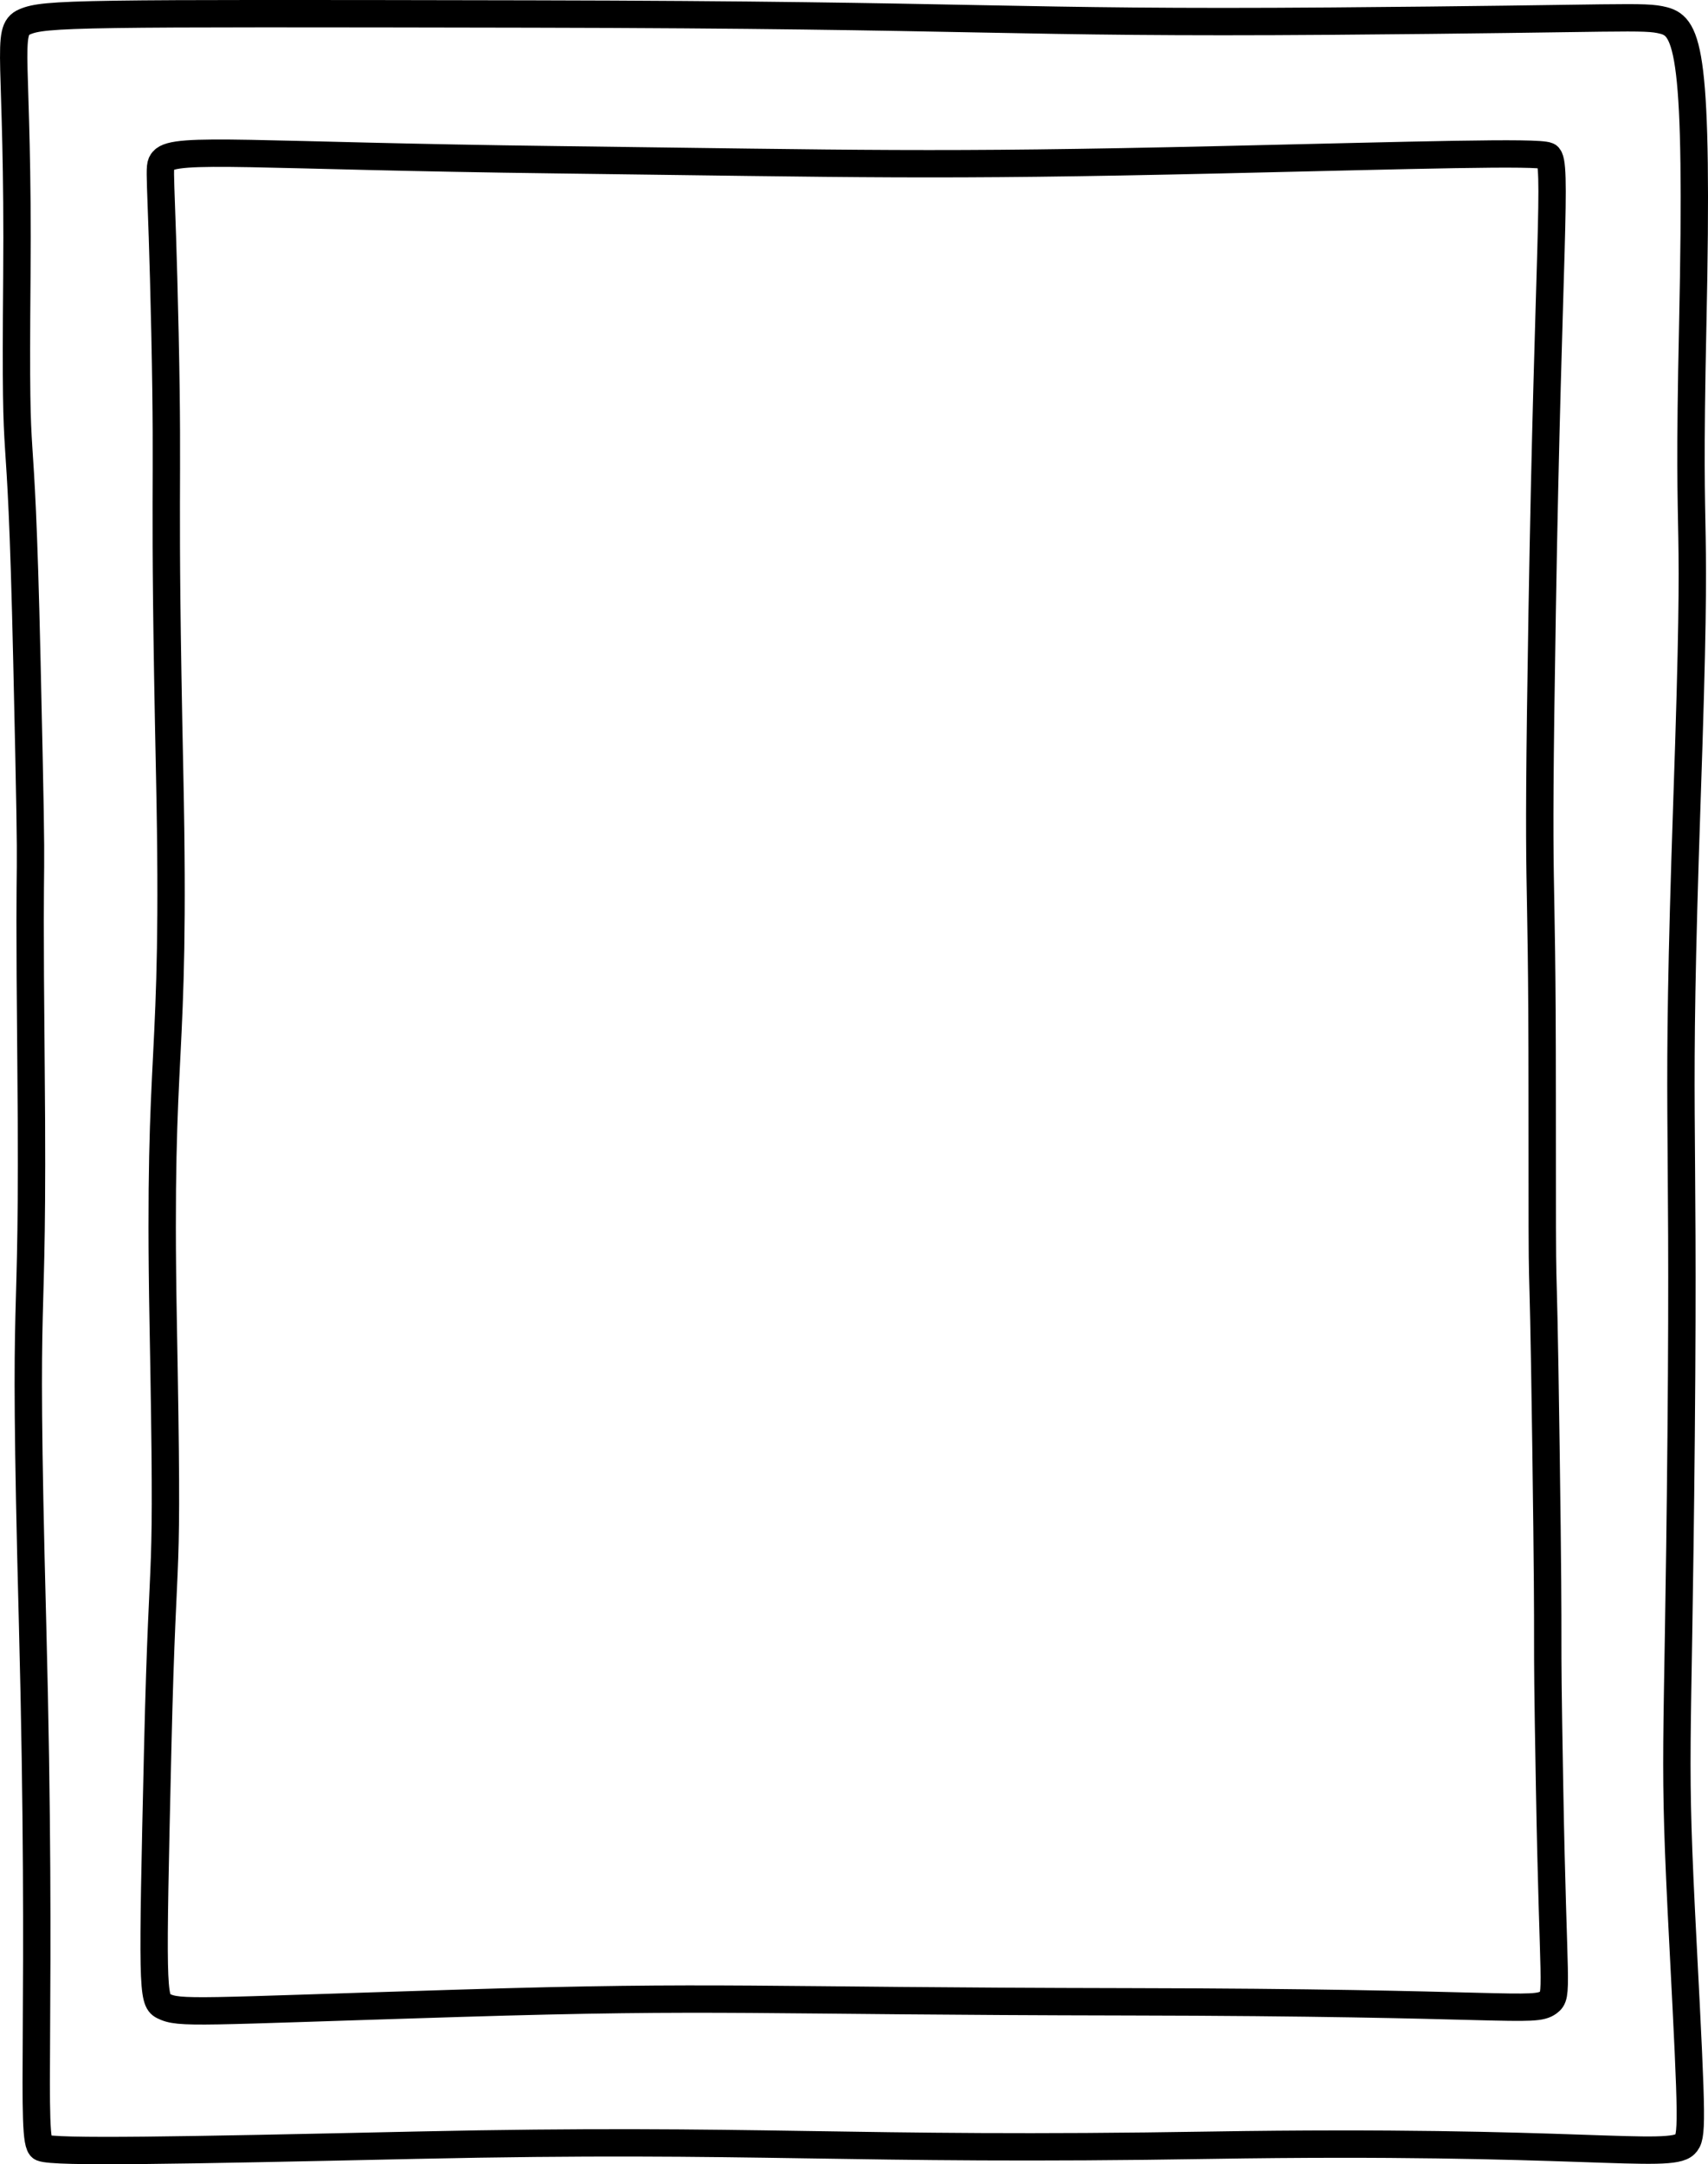
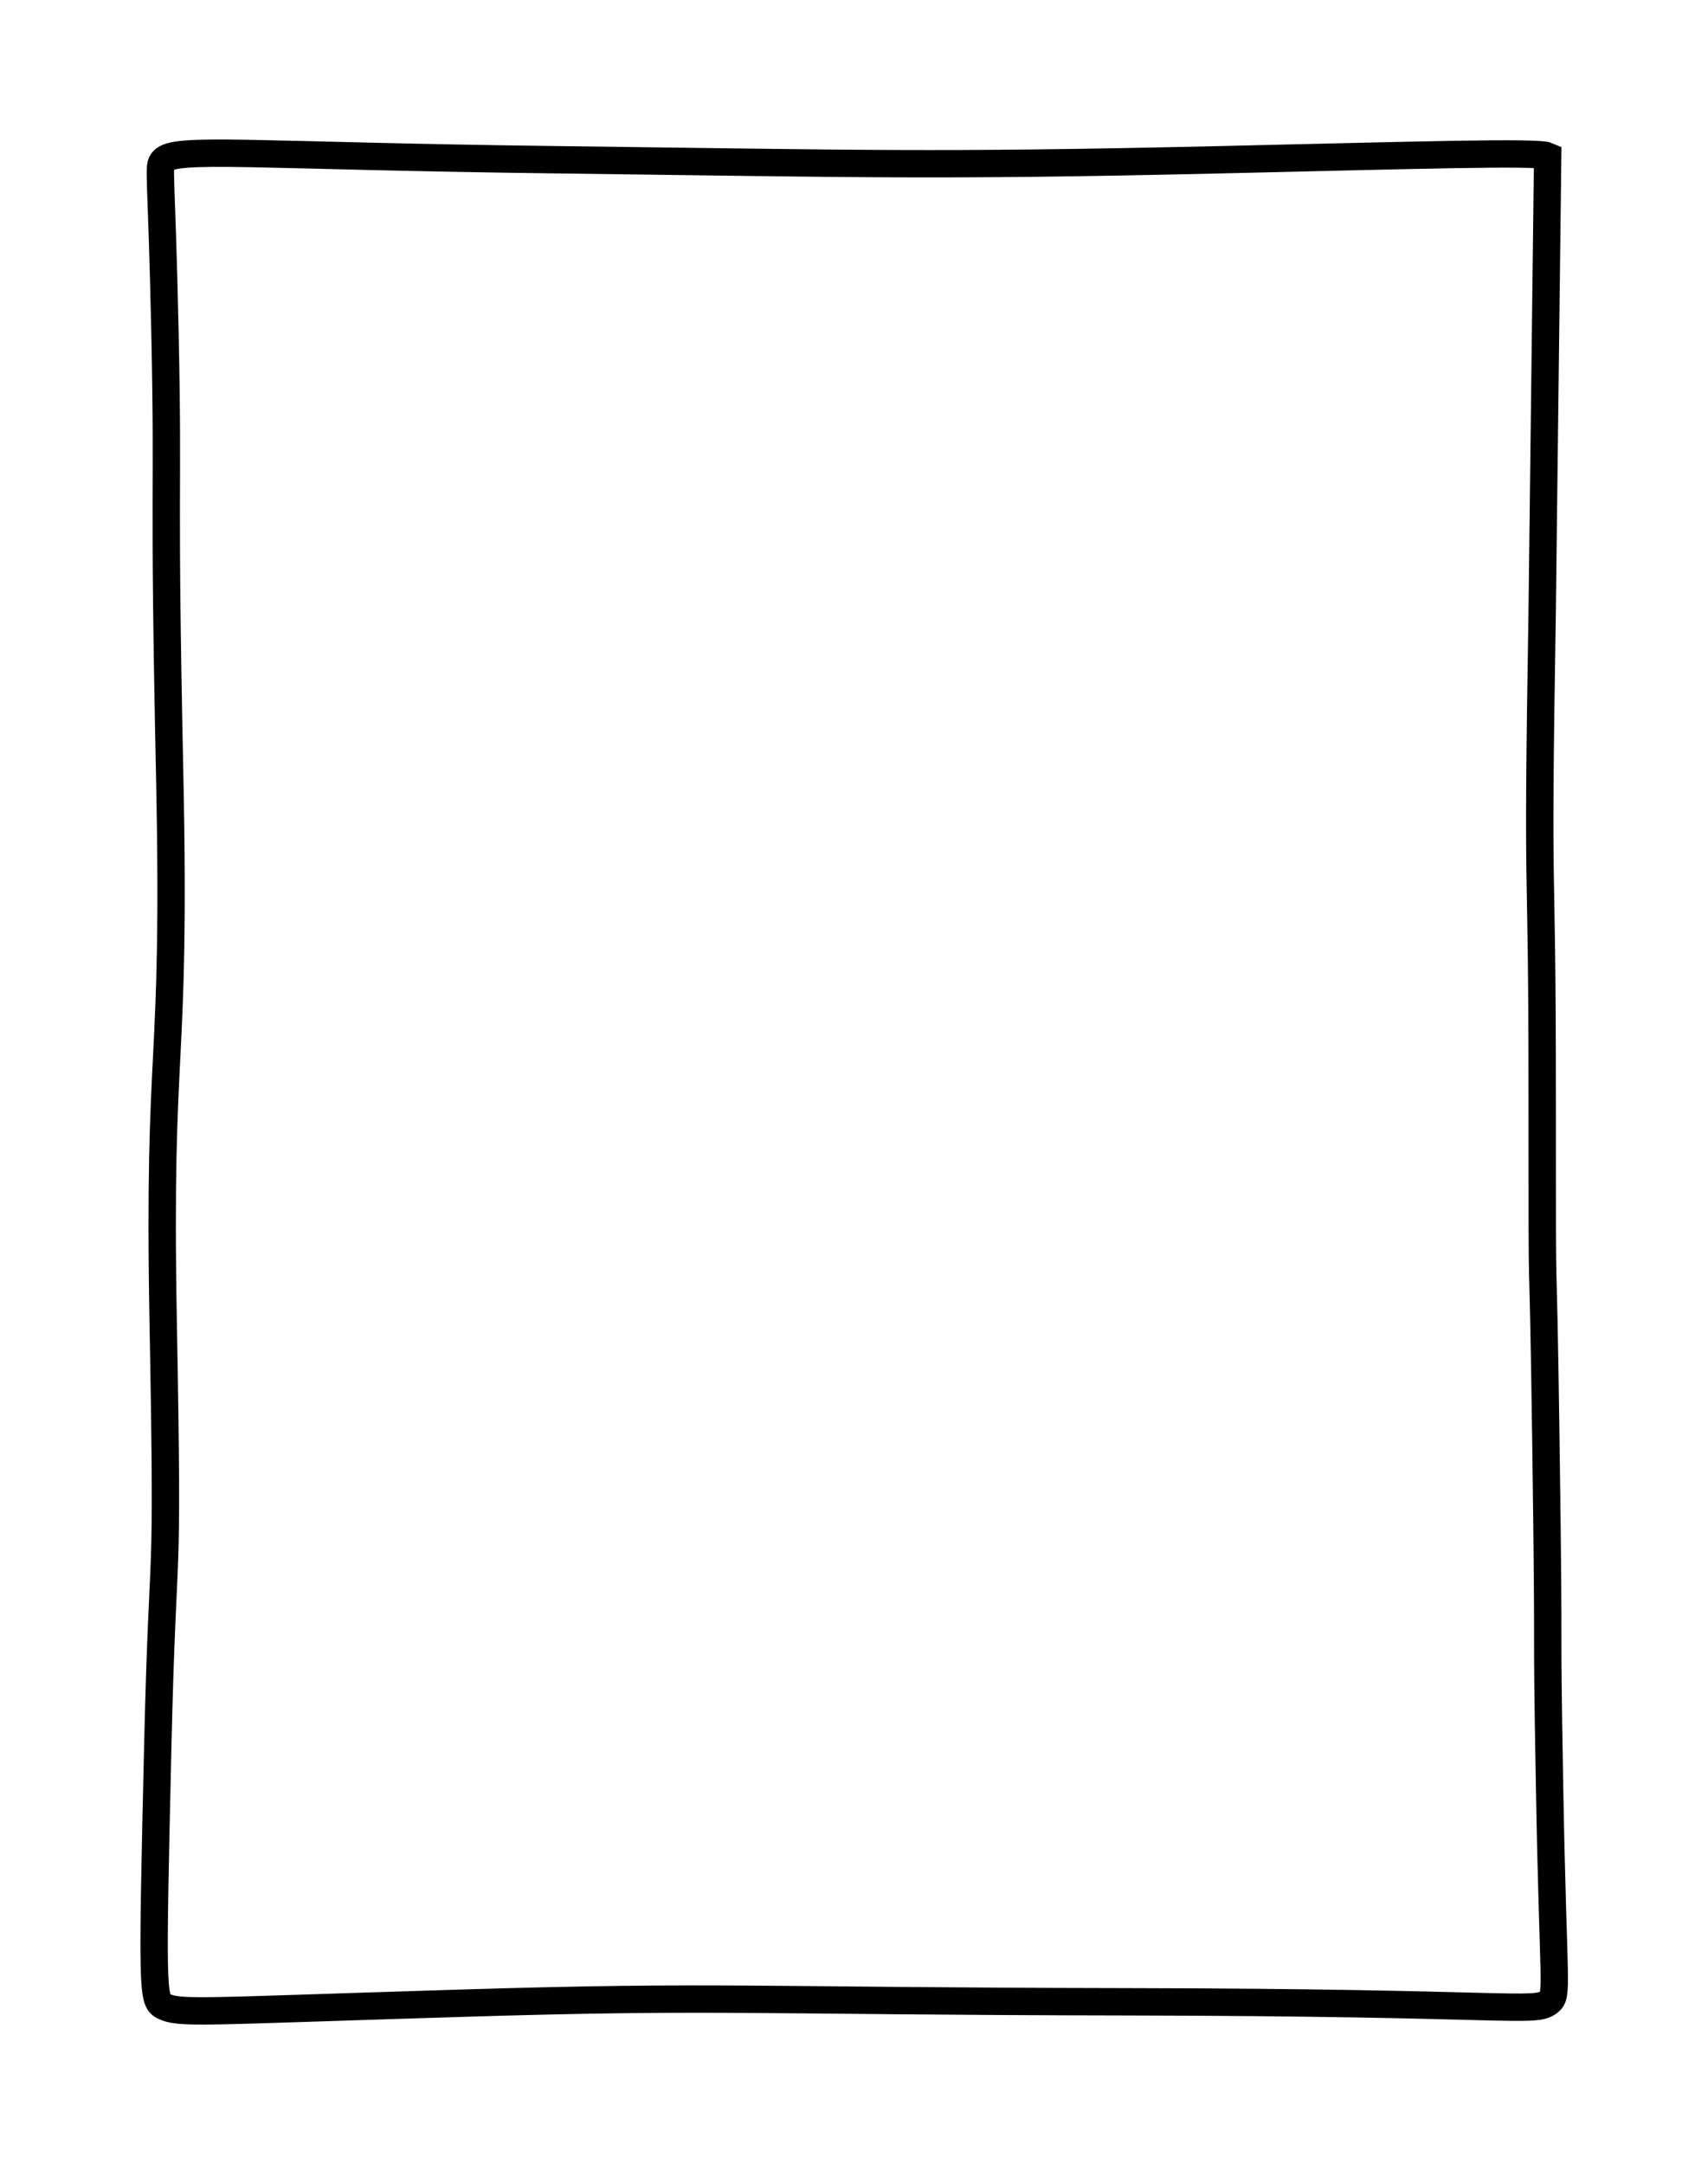
<svg xmlns="http://www.w3.org/2000/svg" viewBox="0 0 312.12 395.44">
  <defs>
    <style>.cls-1{fill:none;stroke:#000;stroke-miterlimit:10;stroke-width:5px;}</style>
  </defs>
  <title>Asset 4</title>
  <g id="Layer_2" data-name="Layer 2">
    <g id="screen">
-       <path class="cls-1" d="M7.64,392.41c2.22.95,25,.5,68.44-.45,63.28-1.38,78,1.12,145.36,0,66.6-1.07,83.71,2.63,86.48-.17,1.35-1.36,1.35-3.36-.36-36.39-1.92-37-.93-30.81-.35-93,.59-63.9-1-55,1.06-116,2.11-61.47,0-38,1.06-87C310.4,9.58,308.51,4.89,304,3.74c-3.69-.94-6.63-.3-60.59.12-59.37.46-63-1.14-146.24-1.3S8.15,2.42,4.49,4,3.41,10.2,3.08,50.52c-.36,43.12.64,17,1.84,70.48,1.26,55.52.22,19.52.75,74,.54,56.78-1.58,30.5.28,101.64C7.81,368,5.42,391.47,7.64,392.41Z" />
-       <path class="cls-1" d="M282.82,28.5c-1.84-.82-23.66-.14-59.84.69-52.73,1.21-65.6.69-121.11,0s-69.89-2.4-72.06.16c-1,1.16-.31,1.28.34,31.58.67,31.58-.33,24.58.86,80.77,1.17,55.77-2.17,46.59-1.19,99.81,1,54,0,35-1,78-1,43.29-1,46,1,47,3,1.5,5.83,1,54.06-.48s53.07-.39,122.4-.27,74,2.09,76.69.11c1.85-1.36.85-2.36.2-39.38-.67-37.44,0-14.36-.66-62.15s-.69-14.83-.69-64.24-1-28.59,0-88.59C282.91,46.22,284.67,29.32,282.82,28.5Z" />
+       <path class="cls-1" d="M282.82,28.5c-1.84-.82-23.66-.14-59.84.69-52.73,1.21-65.6.69-121.11,0s-69.89-2.4-72.06.16c-1,1.16-.31,1.28.34,31.58.67,31.58-.33,24.58.86,80.77,1.17,55.77-2.17,46.59-1.19,99.81,1,54,0,35-1,78-1,43.29-1,46,1,47,3,1.5,5.83,1,54.06-.48s53.07-.39,122.4-.27,74,2.09,76.69.11c1.85-1.36.85-2.36.2-39.38-.67-37.44,0-14.36-.66-62.15s-.69-14.83-.69-64.24-1-28.59,0-88.59Z" />
    </g>
  </g>
</svg>